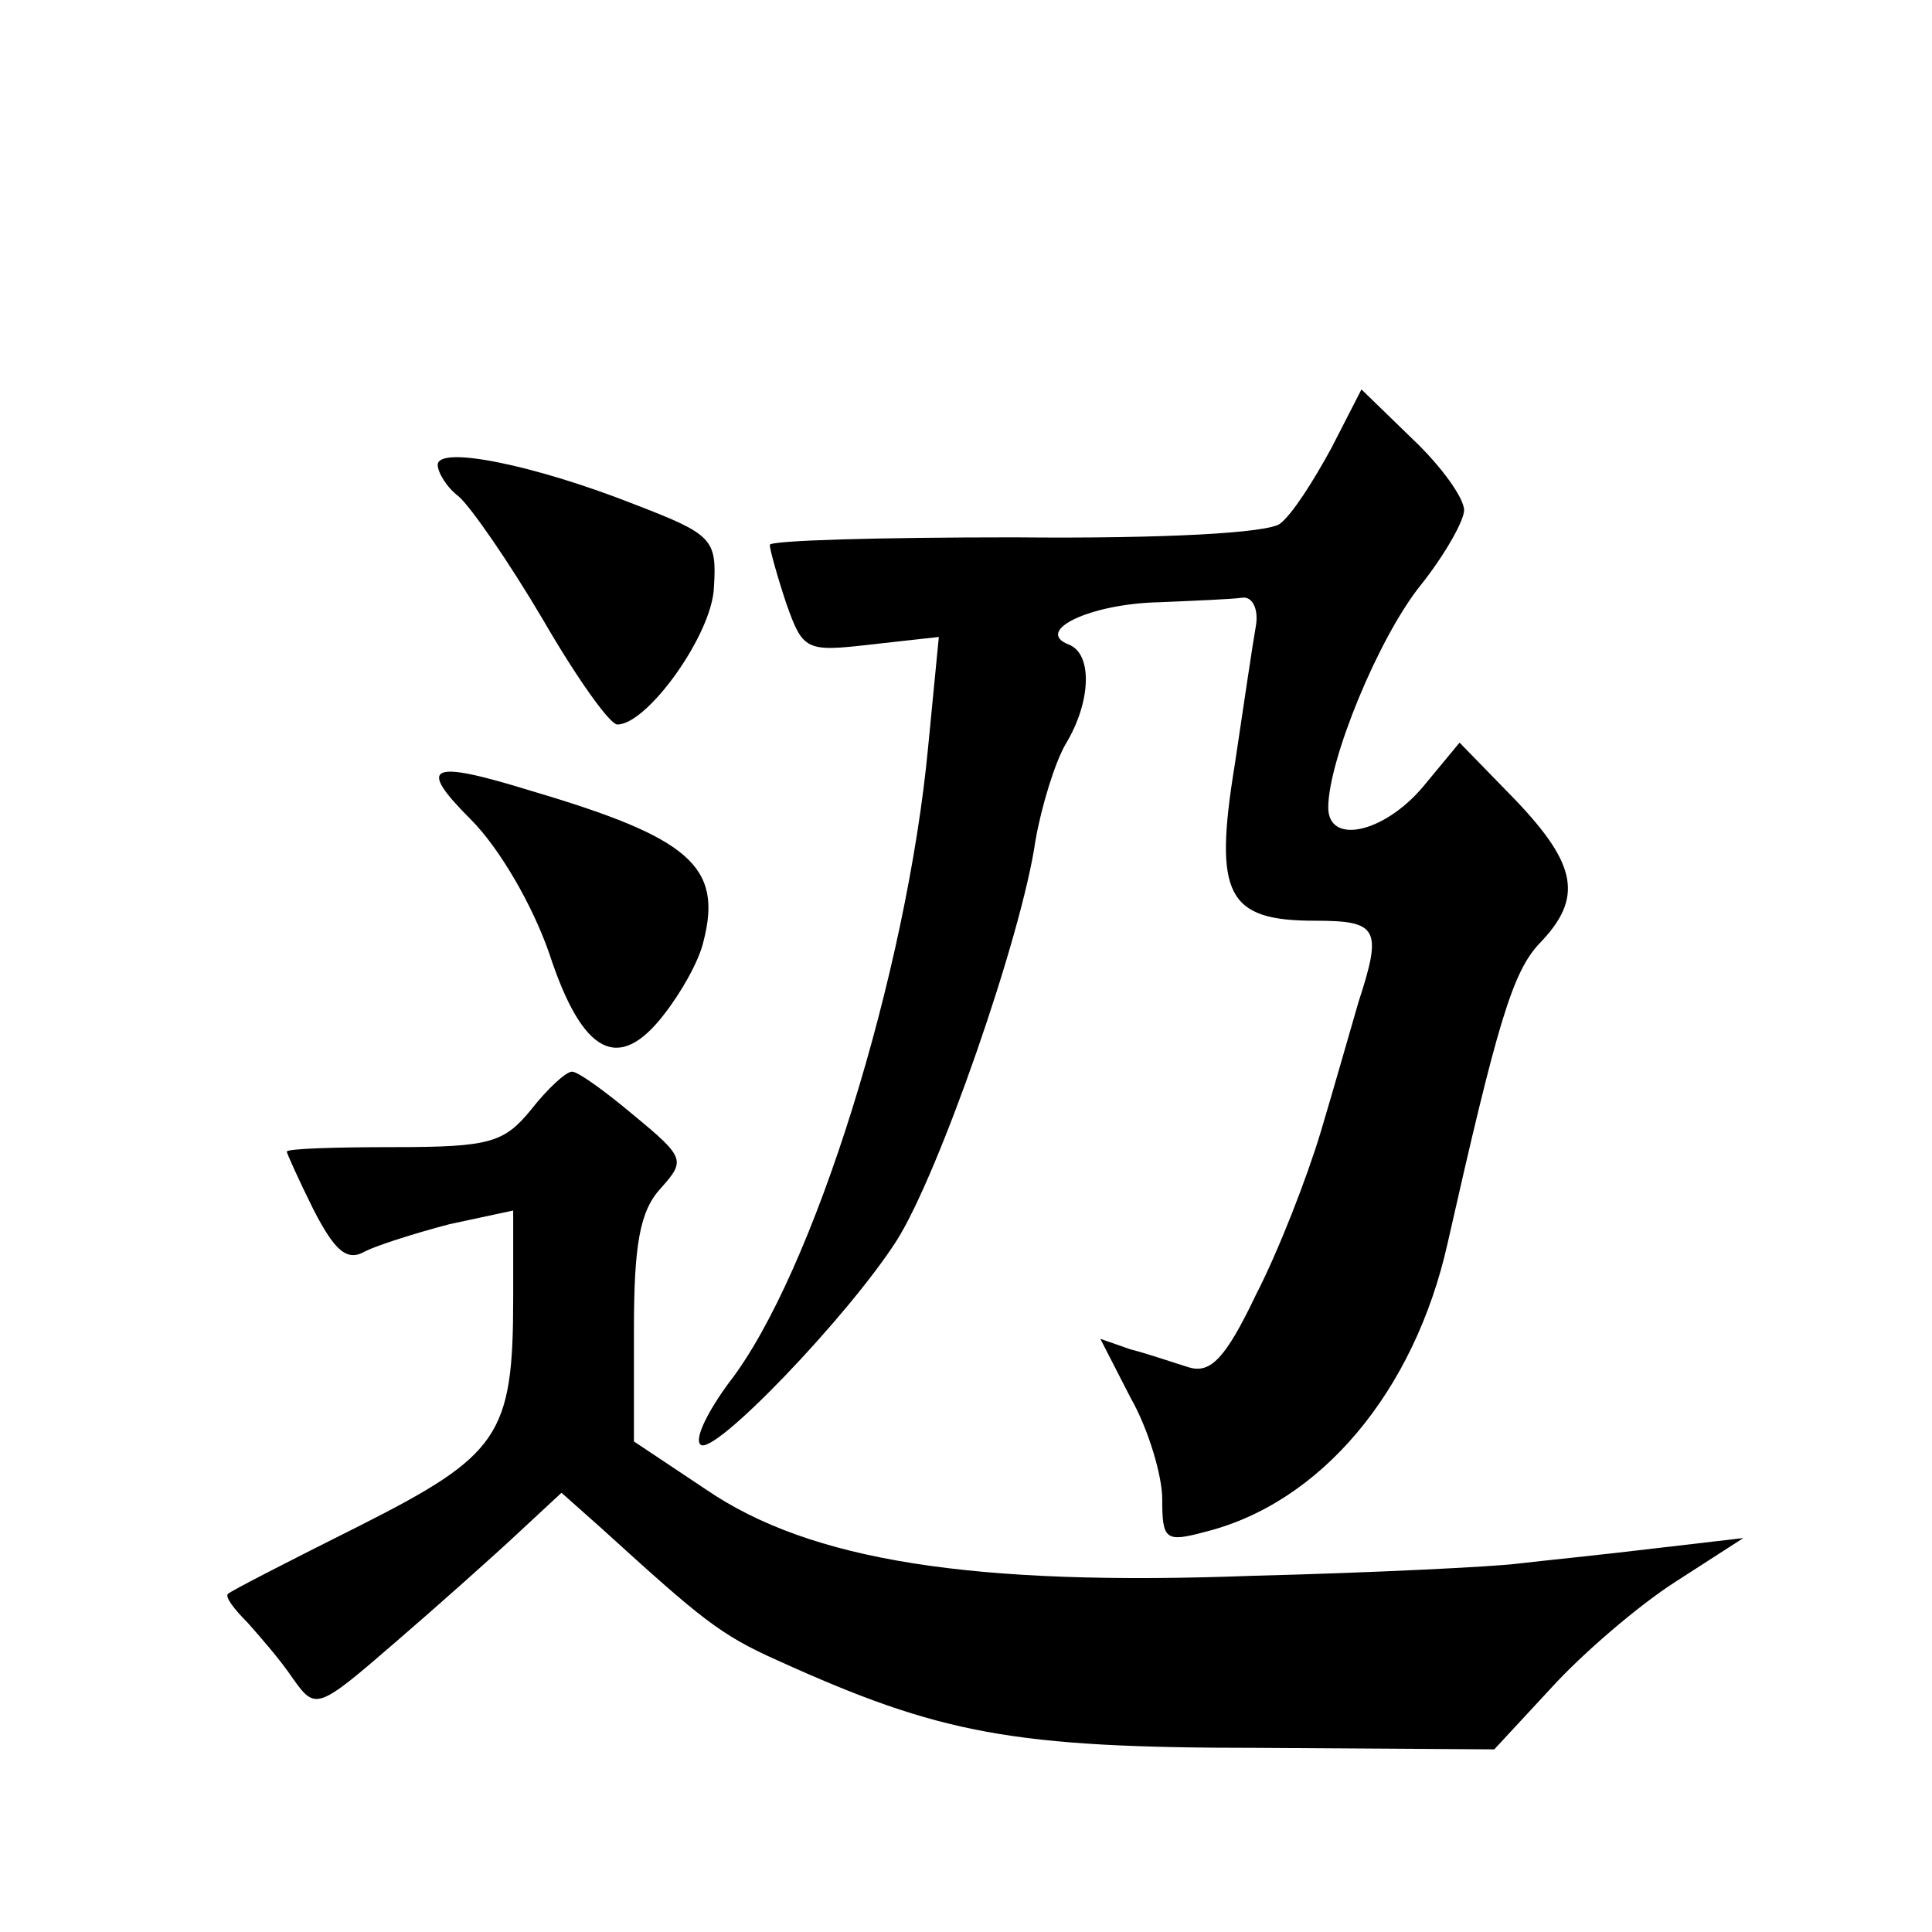
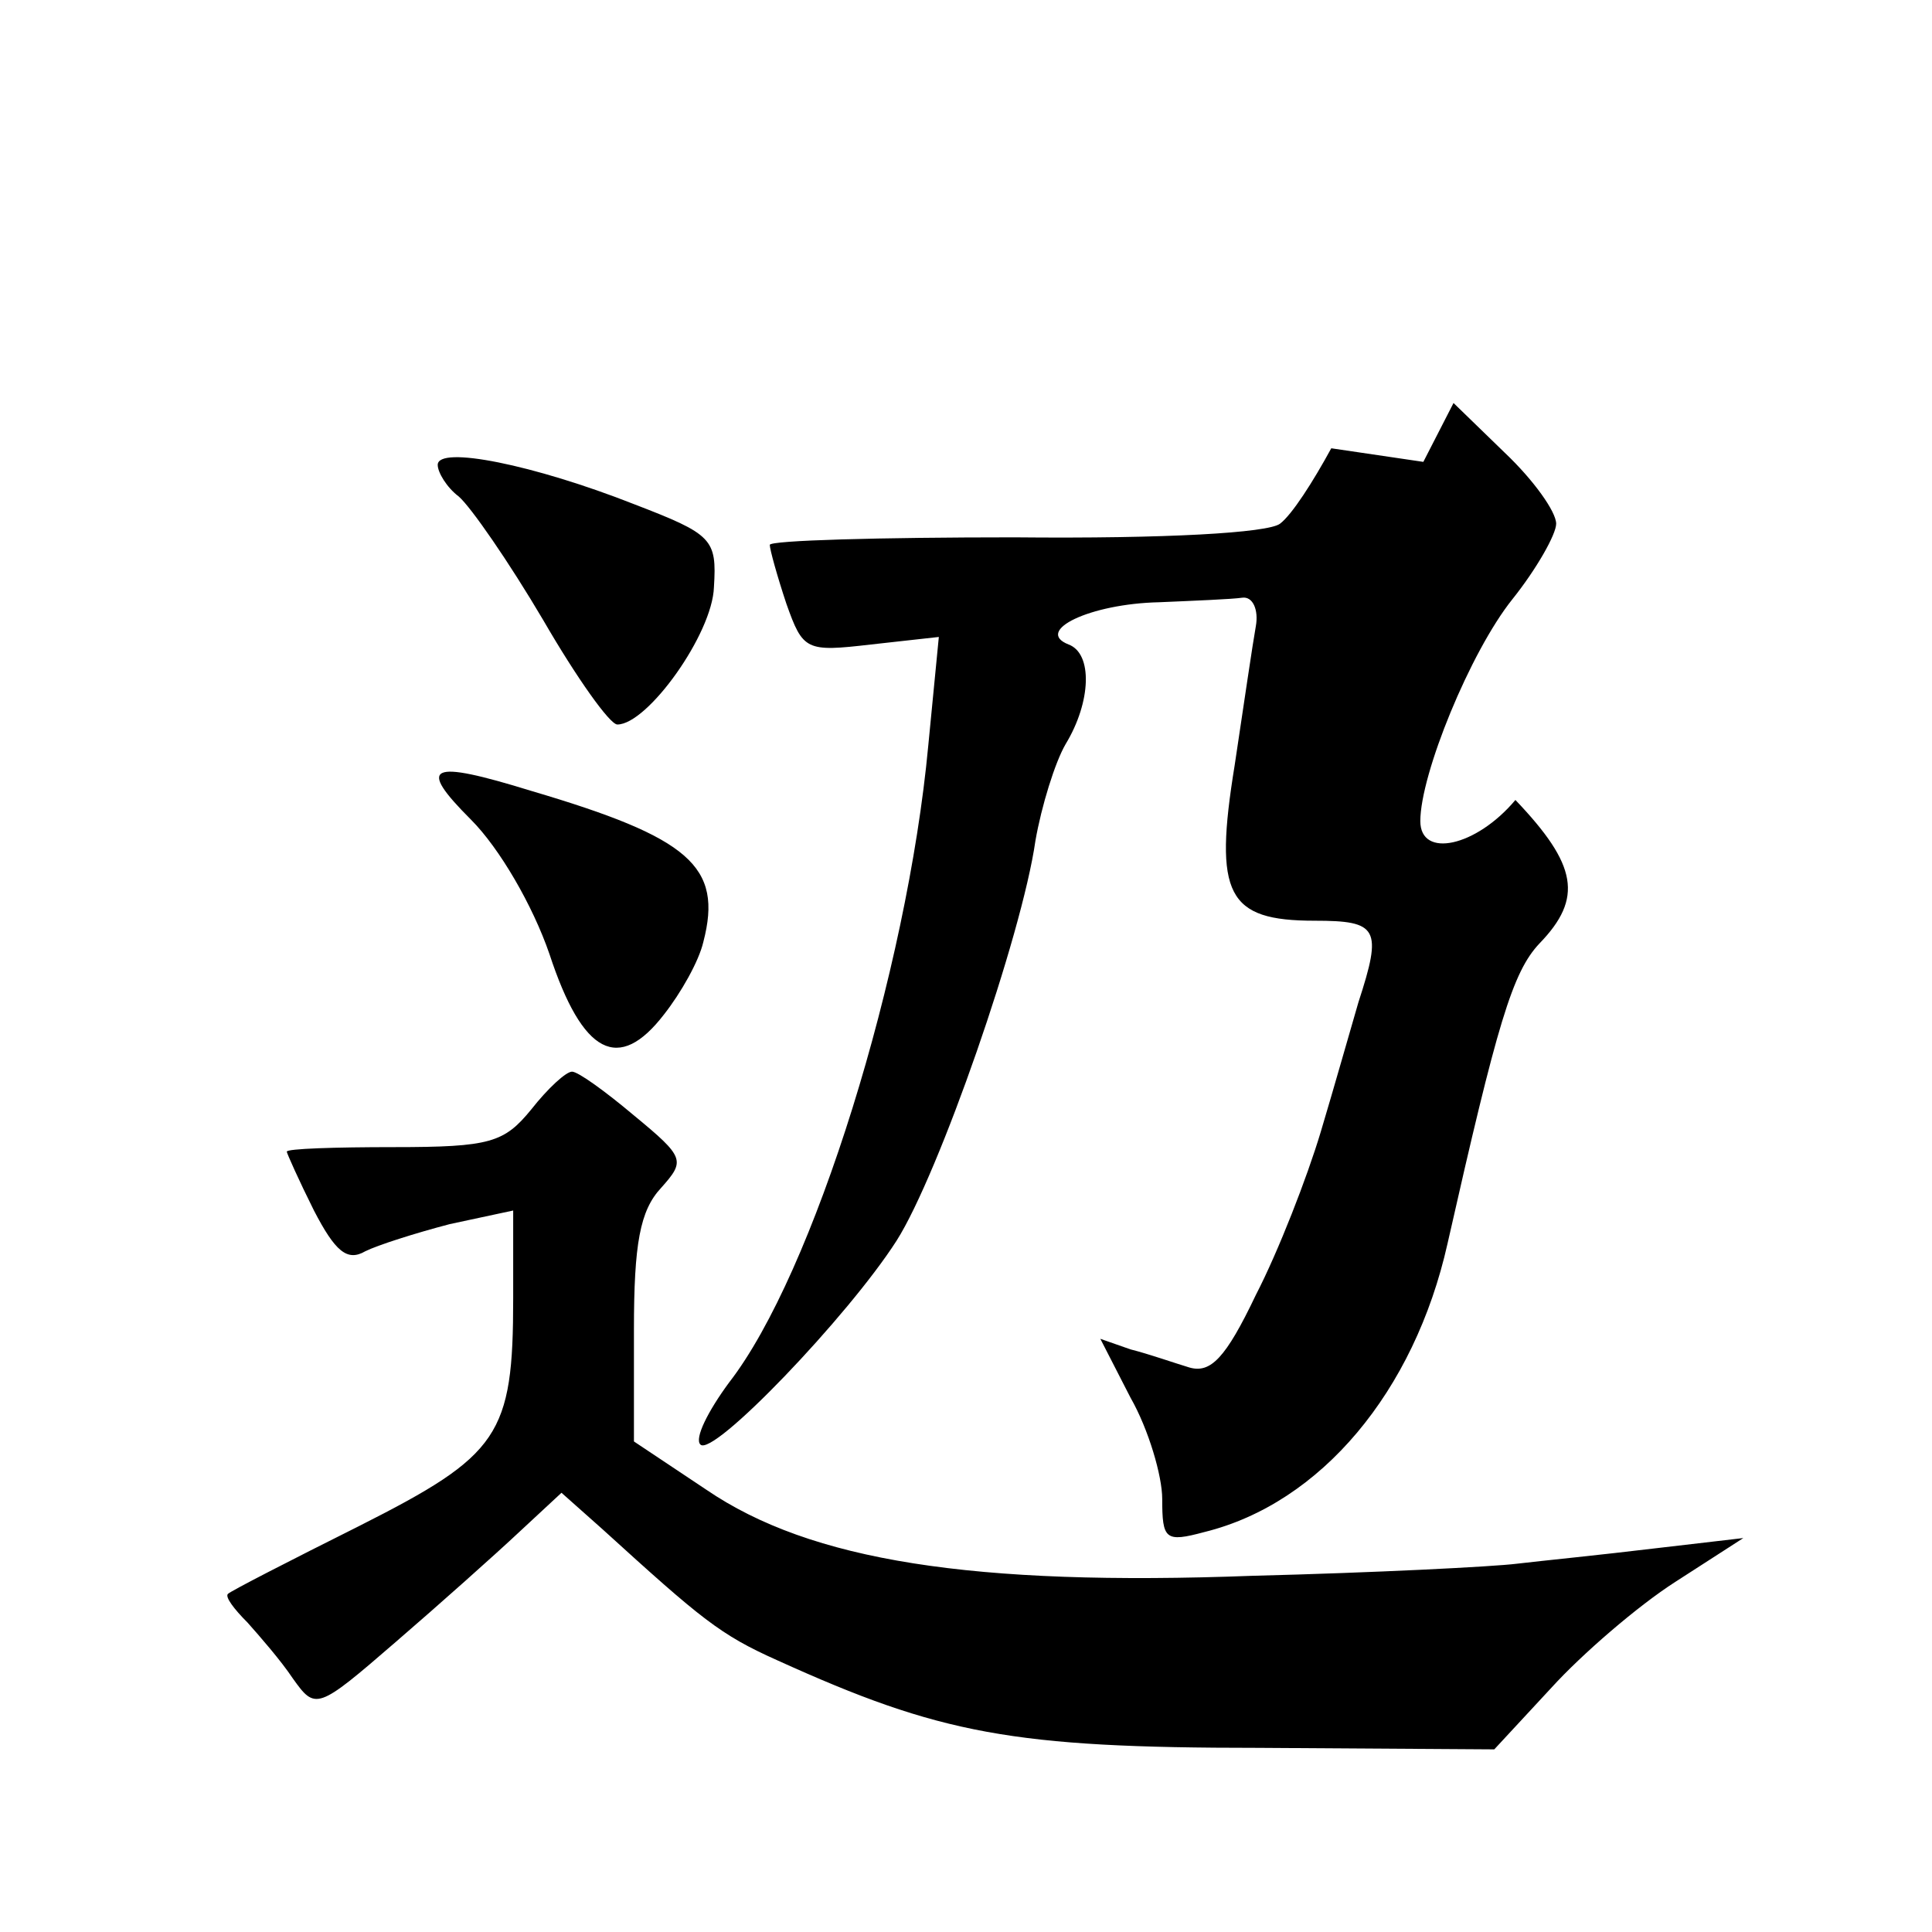
<svg xmlns="http://www.w3.org/2000/svg" version="1.0" width="128pt" height="128pt" viewBox="0 0 128 128" preserveAspectRatio="xMidYMid meet">
  <g transform="translate(0,128) scale(0.1,-0.1)" fill="#0" stroke="none">
-     <path d="M882 983 c-12 -22 -26 -44 -34 -50 -8 -6 -75 -10 -176 -9 -89 0 -162 -2 -162 -5 0 -3 5 -21 11 -39 11 -31 13 -32 56 -27 l45 5 -7 -72 c-14 -150 -76 -350 -132 -422 -14 -19 -23 -37 -19 -41 8 -9 98 85 130 135 28 44 83 202 92 265 4 23 13 52 20 64 17 28 18 60 2 66 -23 9 14 27 60 28 23 1 48 2 55 3 7 1 11 -8 9 -19 -2 -11 -8 -52 -14 -92 -14 -86 -5 -103 53 -103 42 0 45 -5 29 -54 -5 -17 -16 -56 -25 -86 -9 -30 -28 -79 -43 -108 -20 -42 -30 -52 -44 -48 -10 3 -27 9 -39 12 l-20 7 20 -39 c12 -21 21 -52 21 -67 0 -27 2 -29 28 -22 77 19 139 93 161 191 33 146 43 180 61 199 29 30 25 52 -16 95 l-37 38 -24 -29 c-26 -31 -63 -39 -63 -14 0 31 33 112 61 147 16 20 29 43 29 50 0 8 -15 29 -34 47 l-34 33 -20 -39z M290 972 c0 -5 6 -15 14 -21 8 -7 33 -43 56 -82 22 -38 44 -69 49 -69 20 0 63 60 64 91 2 32 -1 35 -53 55 -66 26 -130 39 -130 26z M312 737 c19 -19 41 -57 52 -89 22 -67 46 -79 76 -40 11 14 23 35 26 48 13 50 -9 69 -114 100 -68 21 -76 17 -40 -19z M352 545 c-18 -22 -27 -25 -91 -25 -39 0 -71 -1 -71 -3 0 -1 8 -19 18 -39 14 -27 22 -34 34 -27 8 4 33 12 56 18 l42 9 0 -58 c0 -91 -9 -104 -102 -151 -46 -23 -85 -43 -87 -45 -2 -2 4 -10 13 -19 8 -9 22 -25 30 -37 15 -21 16 -21 68 24 29 25 66 58 82 73 l28 26 27 -24 c66 -60 78 -70 116 -87 108 -49 156 -58 319 -58 l156 -1 38 41 c20 22 57 54 82 70 l45 29 -60 -7 c-33 -4 -73 -8 -90 -10 -16 -2 -95 -6 -175 -8 -186 -7 -293 10 -362 57 l-48 32 0 74 c0 57 4 79 18 94 16 18 16 20 -18 48 -19 16 -37 29 -41 29 -4 0 -16 -11 -27 -25z" />
+     <path d="M882 983 c-12 -22 -26 -44 -34 -50 -8 -6 -75 -10 -176 -9 -89 0 -162 -2 -162 -5 0 -3 5 -21 11 -39 11 -31 13 -32 56 -27 l45 5 -7 -72 c-14 -150 -76 -350 -132 -422 -14 -19 -23 -37 -19 -41 8 -9 98 85 130 135 28 44 83 202 92 265 4 23 13 52 20 64 17 28 18 60 2 66 -23 9 14 27 60 28 23 1 48 2 55 3 7 1 11 -8 9 -19 -2 -11 -8 -52 -14 -92 -14 -86 -5 -103 53 -103 42 0 45 -5 29 -54 -5 -17 -16 -56 -25 -86 -9 -30 -28 -79 -43 -108 -20 -42 -30 -52 -44 -48 -10 3 -27 9 -39 12 l-20 7 20 -39 c12 -21 21 -52 21 -67 0 -27 2 -29 28 -22 77 19 139 93 161 191 33 146 43 180 61 199 29 30 25 52 -16 95 c-26 -31 -63 -39 -63 -14 0 31 33 112 61 147 16 20 29 43 29 50 0 8 -15 29 -34 47 l-34 33 -20 -39z M290 972 c0 -5 6 -15 14 -21 8 -7 33 -43 56 -82 22 -38 44 -69 49 -69 20 0 63 60 64 91 2 32 -1 35 -53 55 -66 26 -130 39 -130 26z M312 737 c19 -19 41 -57 52 -89 22 -67 46 -79 76 -40 11 14 23 35 26 48 13 50 -9 69 -114 100 -68 21 -76 17 -40 -19z M352 545 c-18 -22 -27 -25 -91 -25 -39 0 -71 -1 -71 -3 0 -1 8 -19 18 -39 14 -27 22 -34 34 -27 8 4 33 12 56 18 l42 9 0 -58 c0 -91 -9 -104 -102 -151 -46 -23 -85 -43 -87 -45 -2 -2 4 -10 13 -19 8 -9 22 -25 30 -37 15 -21 16 -21 68 24 29 25 66 58 82 73 l28 26 27 -24 c66 -60 78 -70 116 -87 108 -49 156 -58 319 -58 l156 -1 38 41 c20 22 57 54 82 70 l45 29 -60 -7 c-33 -4 -73 -8 -90 -10 -16 -2 -95 -6 -175 -8 -186 -7 -293 10 -362 57 l-48 32 0 74 c0 57 4 79 18 94 16 18 16 20 -18 48 -19 16 -37 29 -41 29 -4 0 -16 -11 -27 -25z" />
  </g>
</svg>